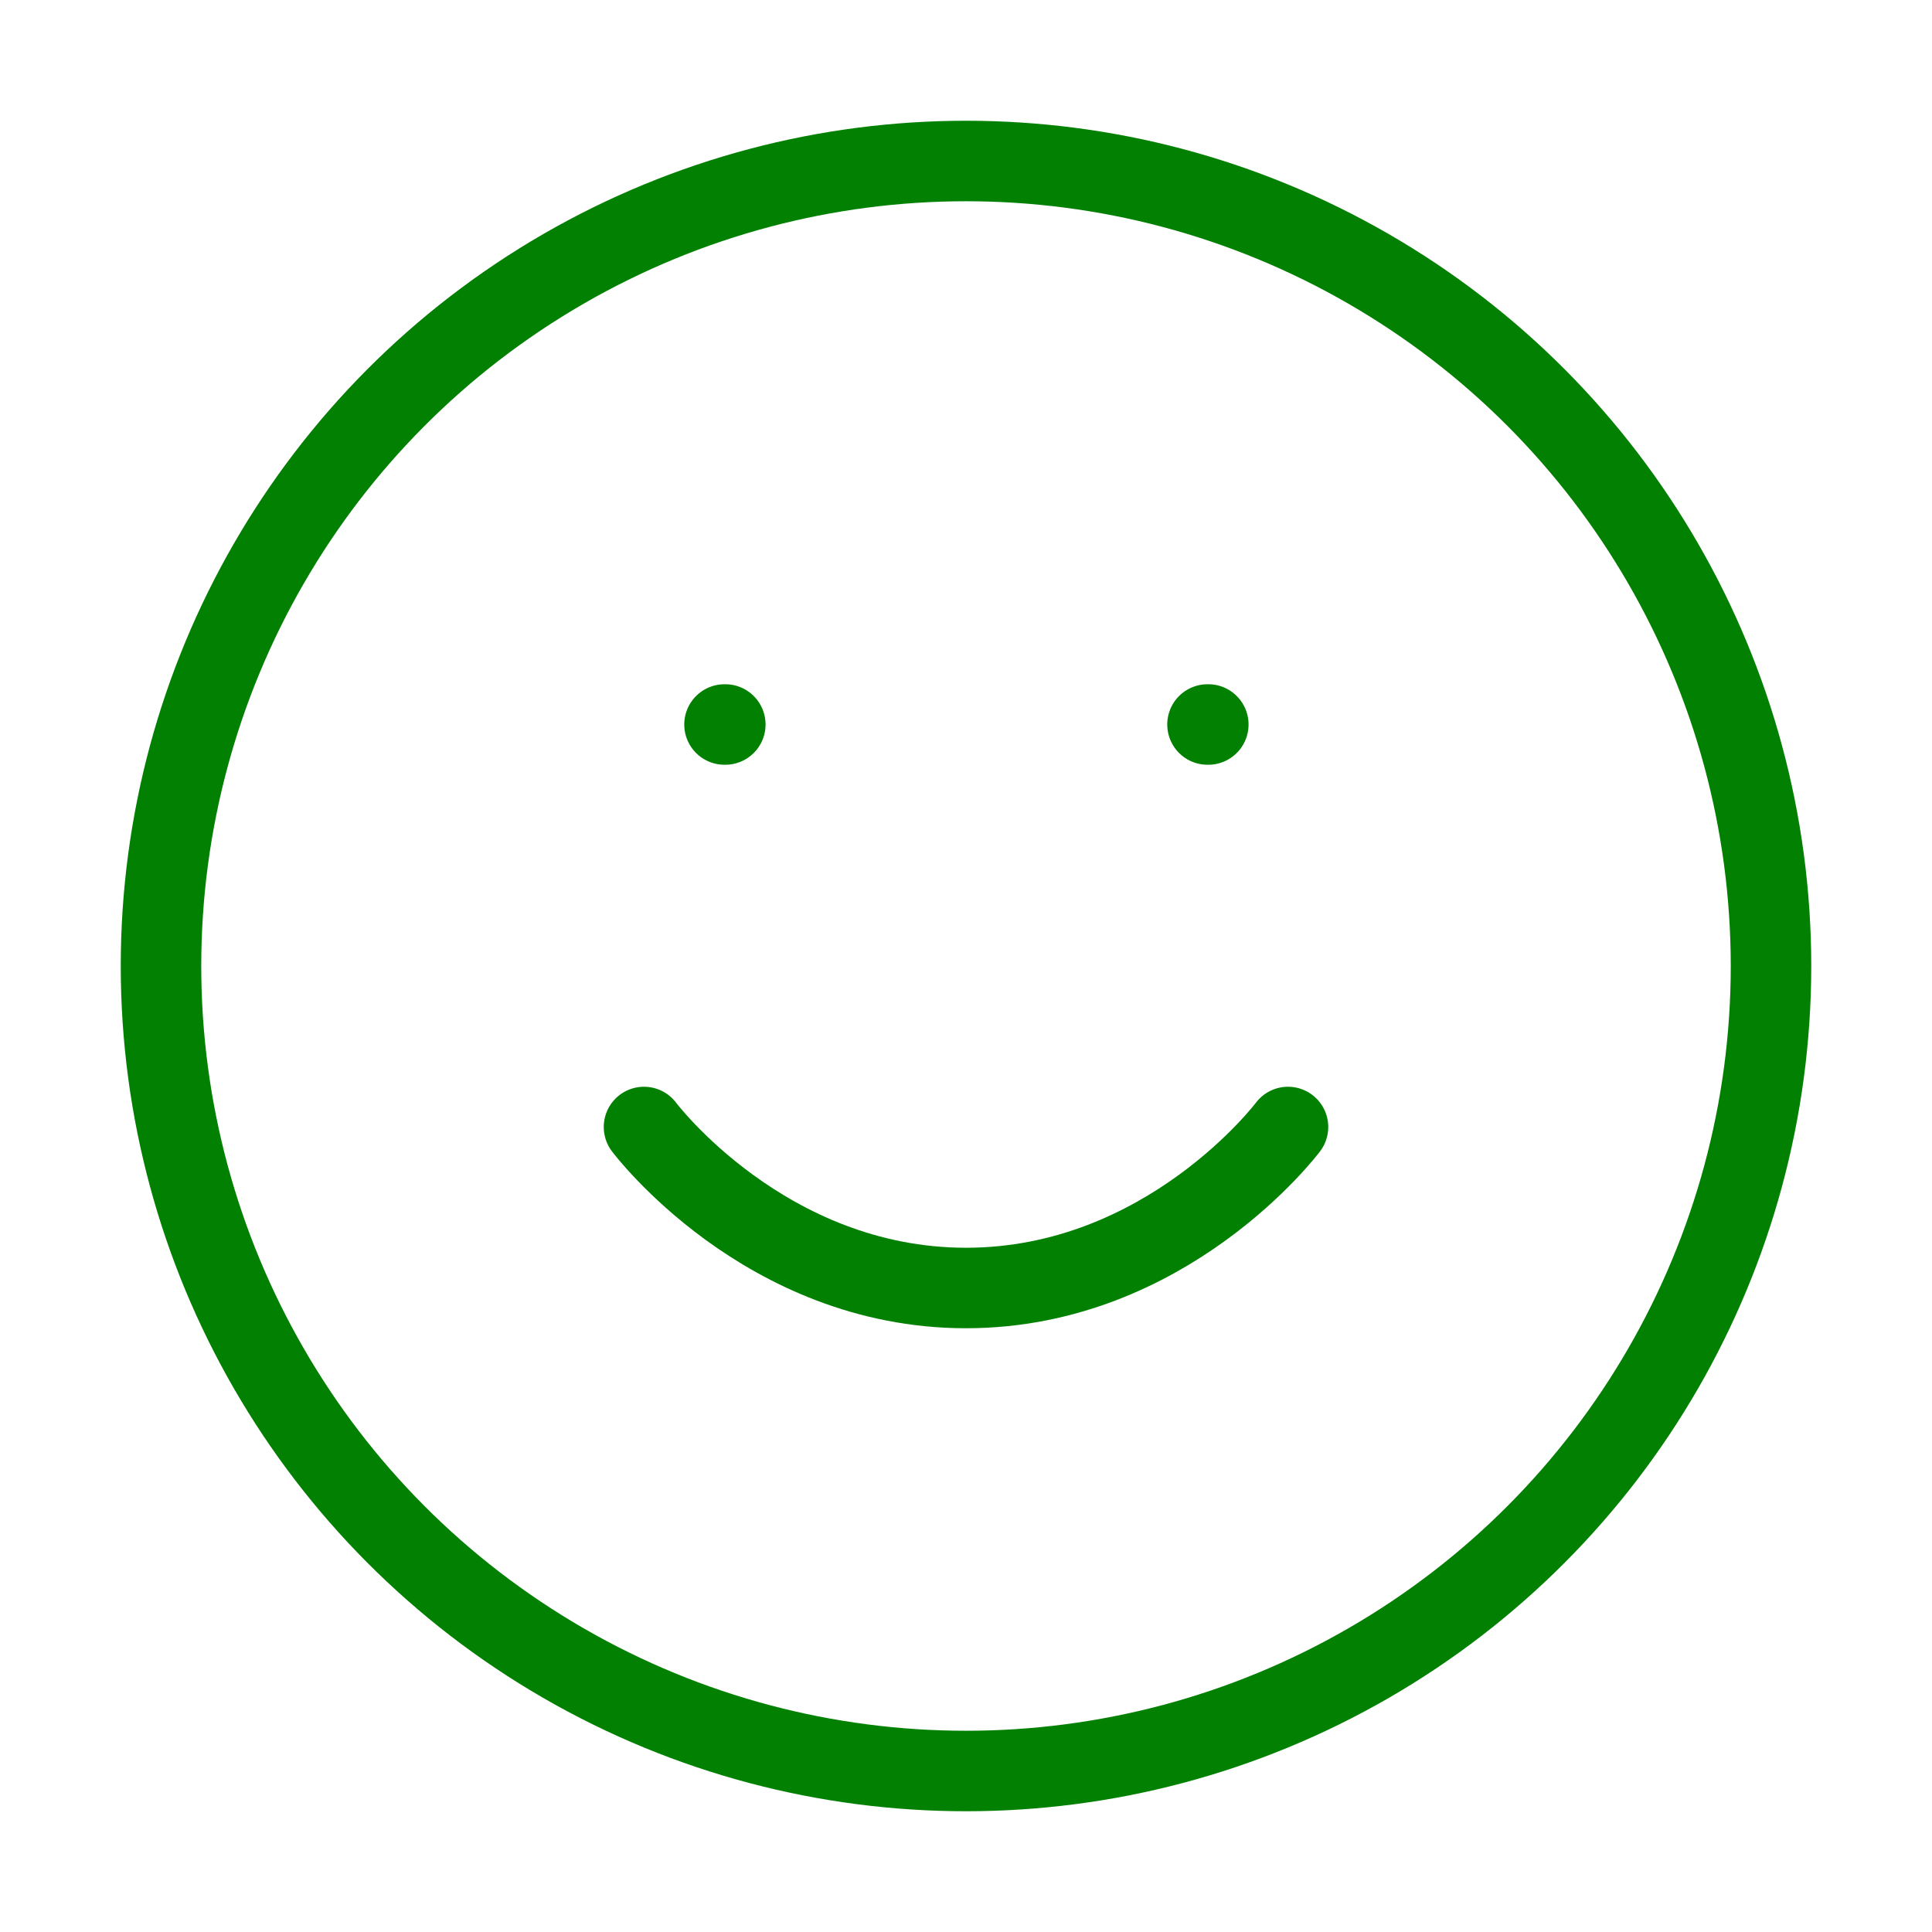
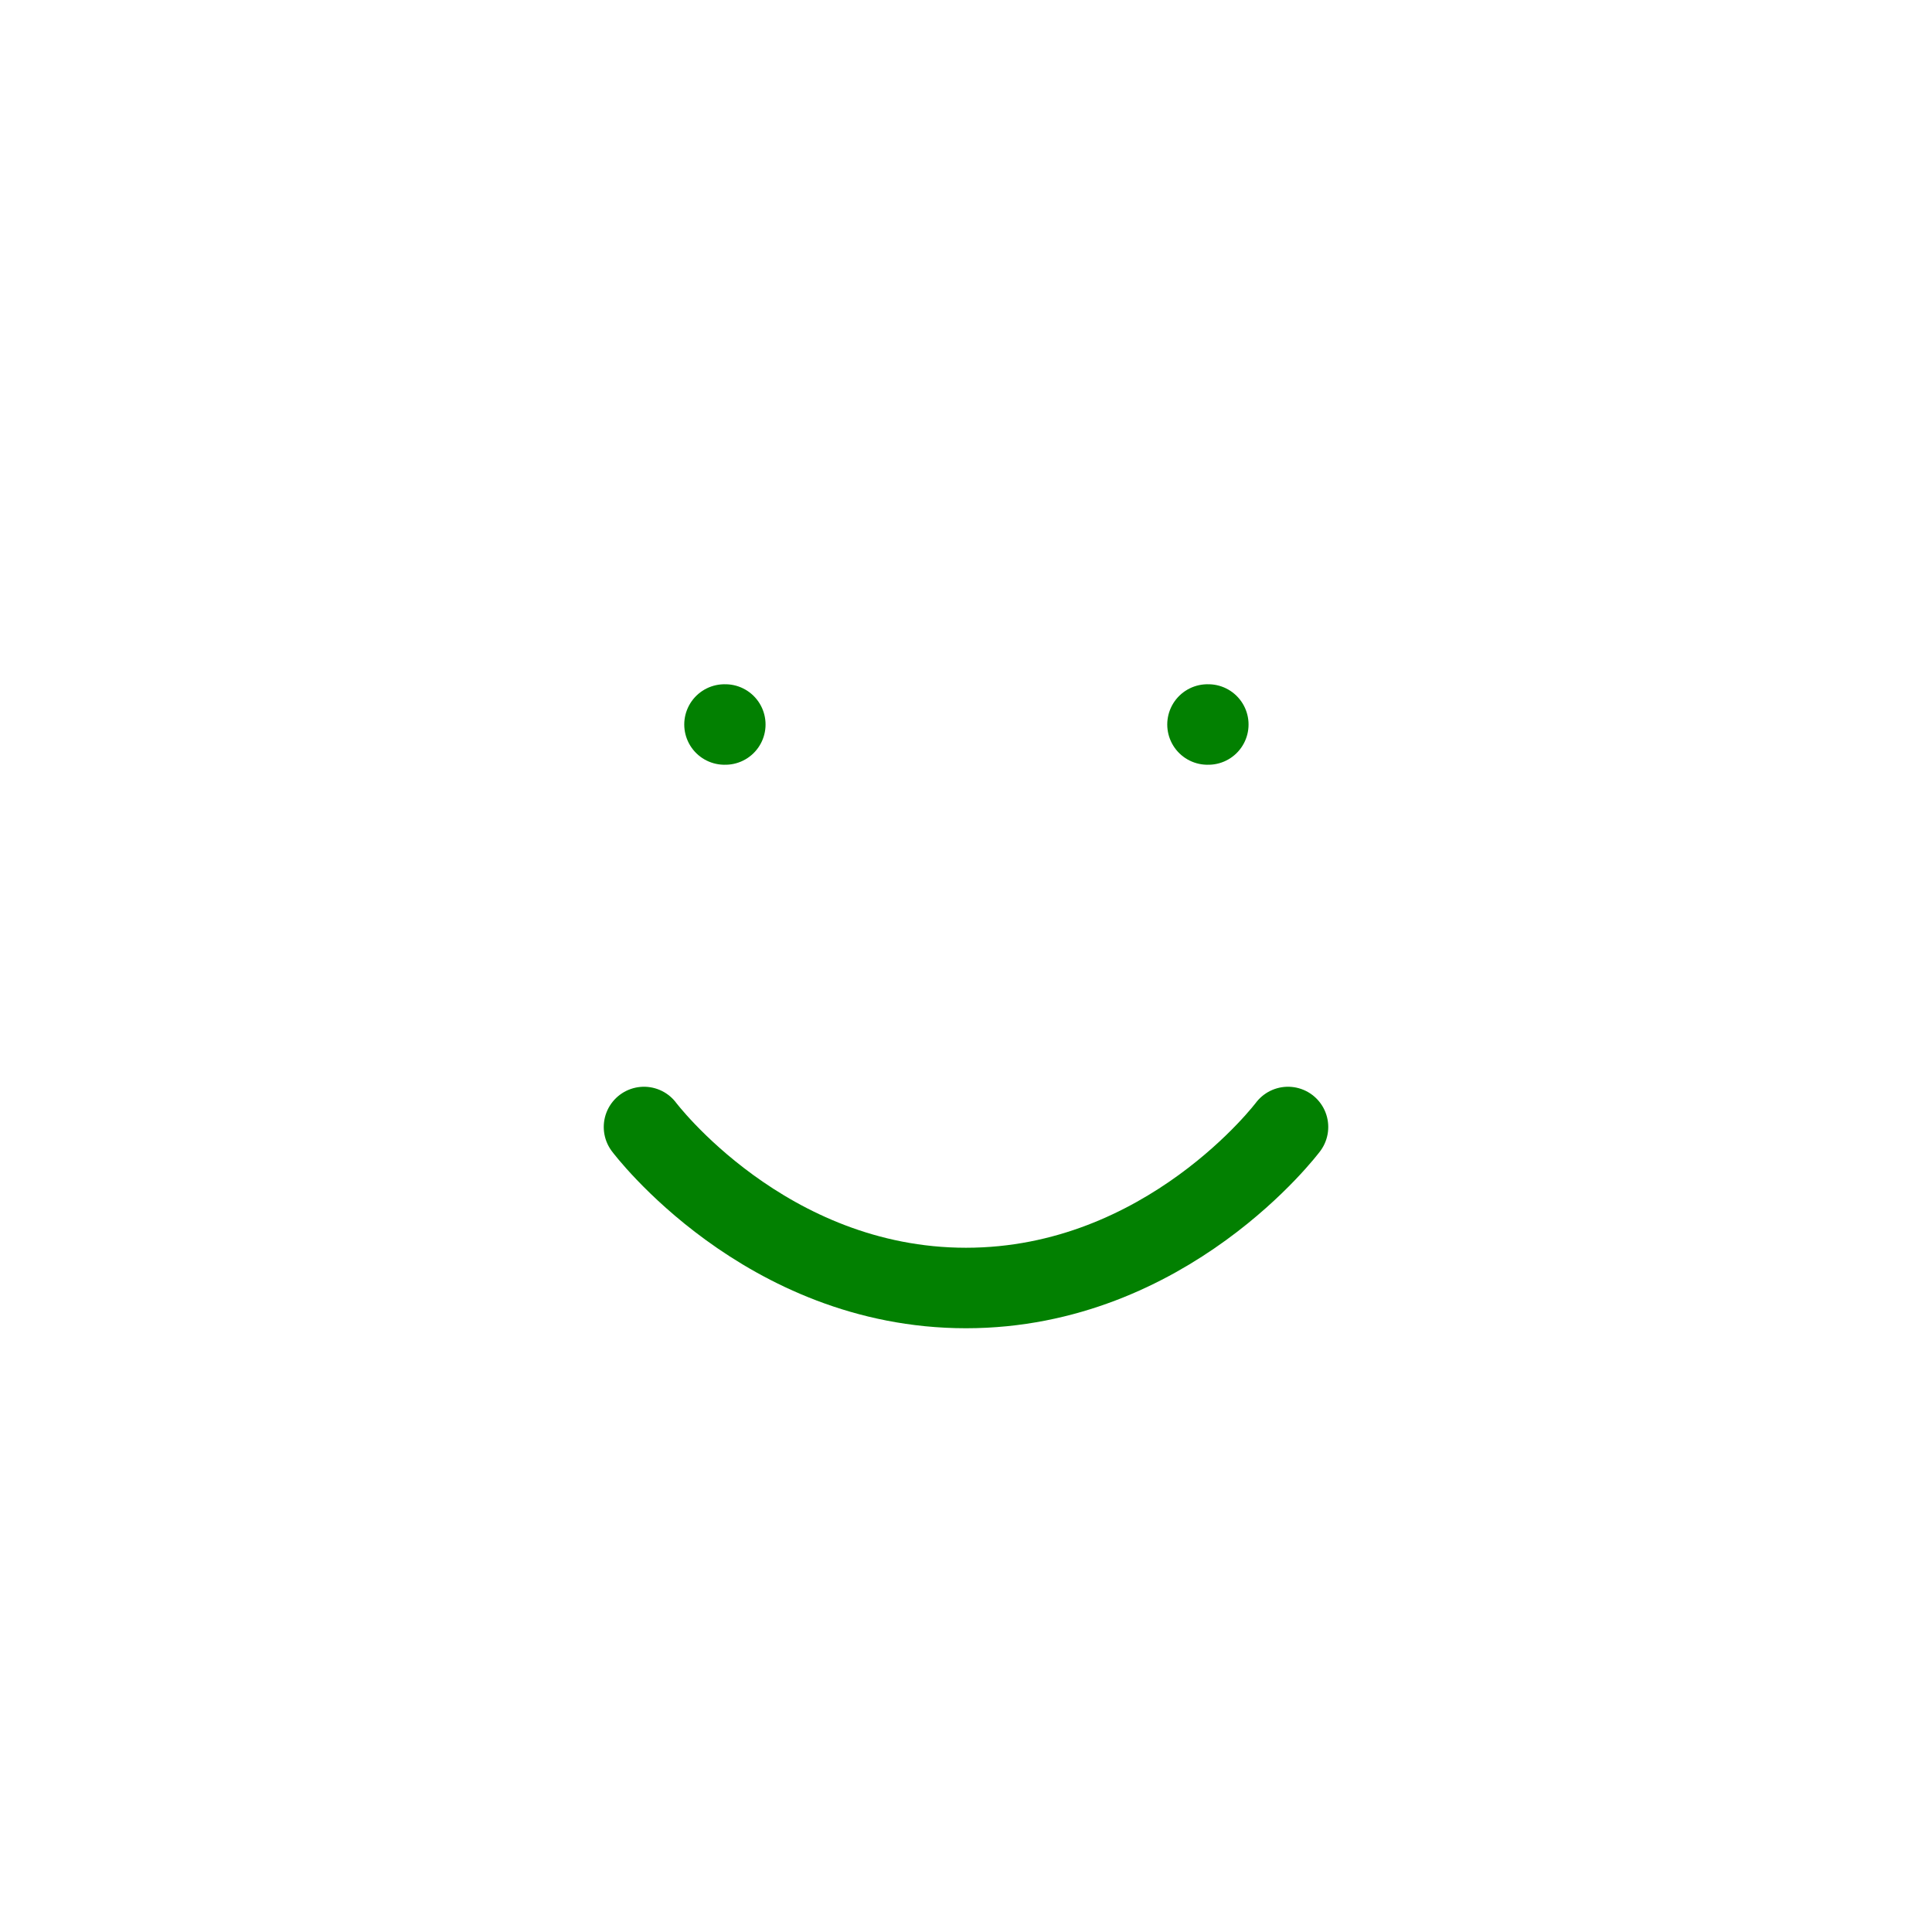
<svg xmlns="http://www.w3.org/2000/svg" width="36" height="36" viewBox="0 0 24 24" fill="none" stroke="#028001" stroke-width="1" stroke-linecap="round" stroke-linejoin="round" class="lucide lucide-smile">
-   <circle cx="12" cy="12" r="10" />
  <path d="M8 14s1.5 2 4 2 4-2 4-2" />
  <line x1="9" x2="9.01" y1="9" y2="9" />
  <line x1="15" x2="15.01" y1="9" y2="9" />
</svg>